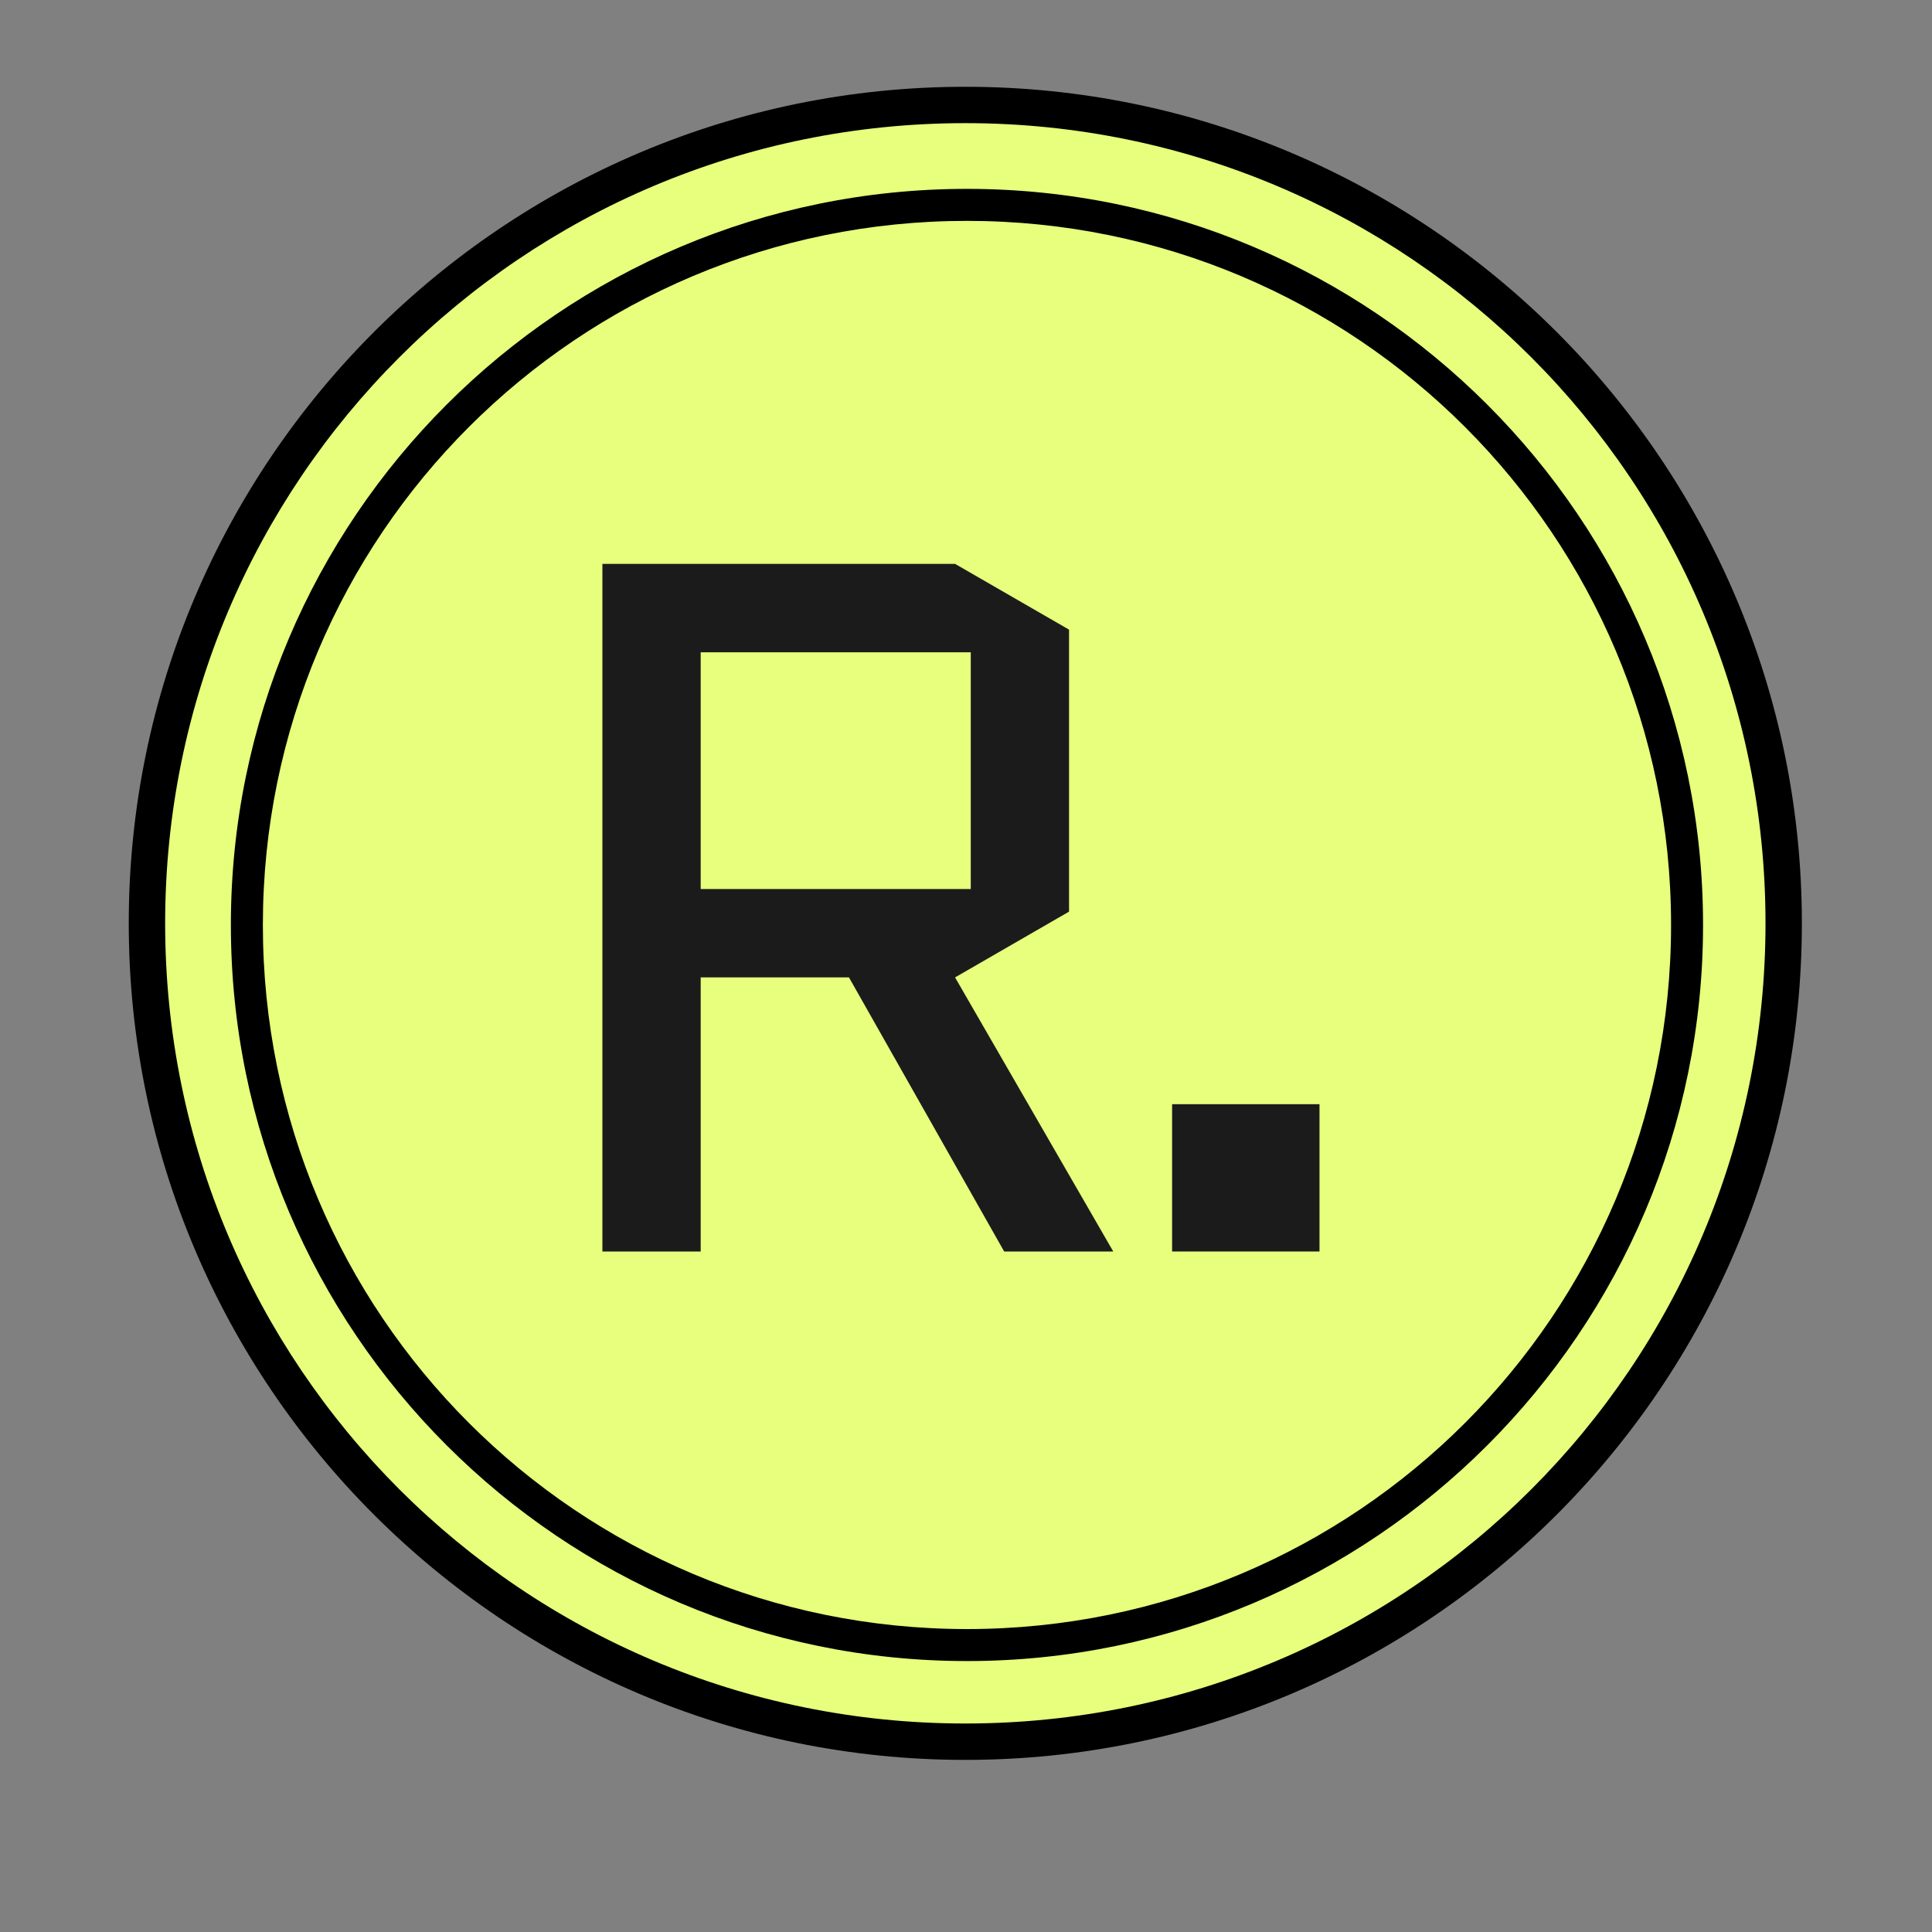
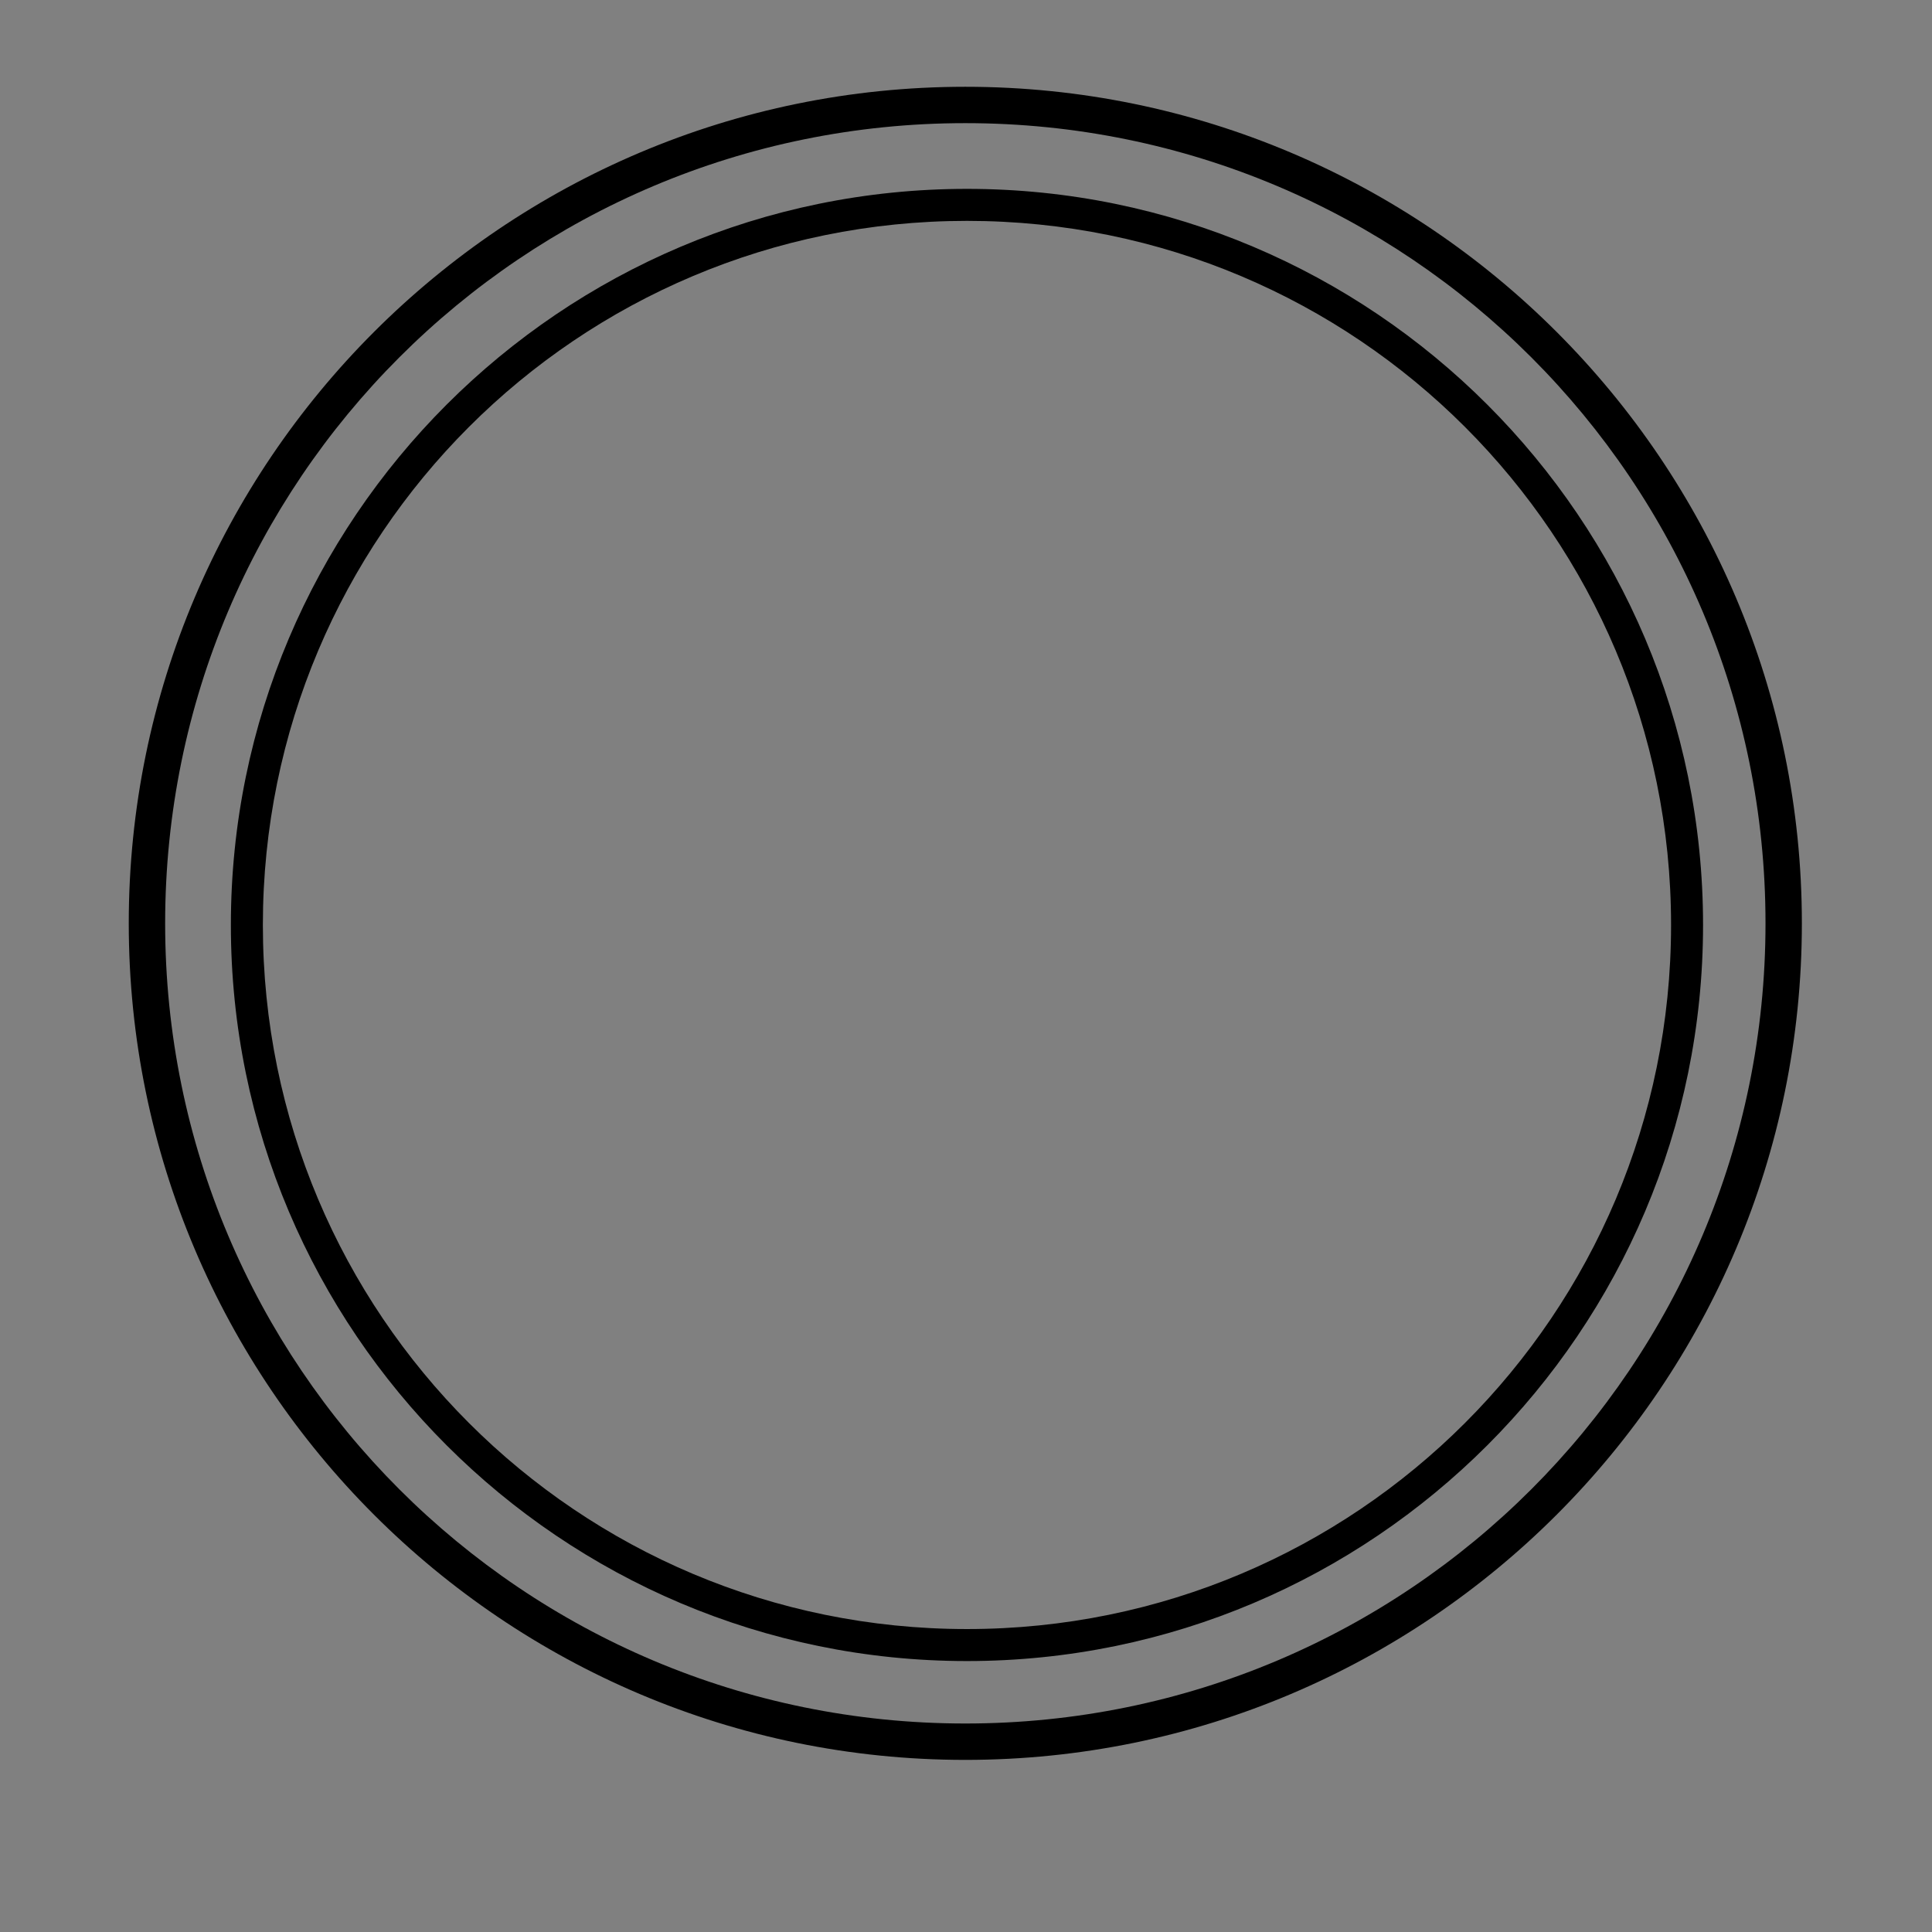
<svg xmlns="http://www.w3.org/2000/svg" width="500" zoomAndPan="magnify" viewBox="0 0 375 375" height="500" preserveAspectRatio="xMidYMid meet" version="1.0">
  <rect x="0" y="0" width="375" height="375" fill="#808080" stroke="none" />
  <defs>
    <g />
    <clipPath id="f5d2525720">
-       <path d="M 25.973 17.82 L 349.223 17.82 L 349.223 341 L 25.973 341 Z M 25.973 17.82 " clip-rule="nonzero" />
-     </clipPath>
+       </clipPath>
    <clipPath id="69feae4290">
      <path d="M 25.973 92.82 L 25.973 265.875 C 25.973 307.297 59.551 340.875 100.973 340.875 L 274.027 340.875 C 315.449 340.875 349.027 307.297 349.027 265.875 L 349.027 92.82 C 349.027 51.398 315.449 17.82 274.027 17.82 L 100.973 17.82 C 59.551 17.82 25.973 51.398 25.973 92.82 Z M 25.973 92.82 " clip-rule="nonzero" />
    </clipPath>
    <clipPath id="ca0109b525">
      <path d="M 24.992 16.844 L 349.742 16.844 L 349.742 341.594 L 24.992 341.594 Z M 24.992 16.844 " clip-rule="nonzero" />
    </clipPath>
    <clipPath id="d340dbecd6">
      <path d="M 44.812 36.66 L 330.562 36.66 L 330.562 322.41 L 44.812 322.41 Z M 44.812 36.66 " clip-rule="nonzero" />
    </clipPath>
  </defs>
  <g clip-path="url(#f5d2525720)">
    <g clip-path="url(#69feae4290)">
      <path fill="#e7ff7c" d="M 349.02 179.344 C 349.02 181.988 348.953 184.629 348.824 187.27 C 348.695 189.91 348.5 192.547 348.242 195.176 C 347.98 197.809 347.656 200.43 347.27 203.043 C 346.883 205.66 346.43 208.262 345.914 210.855 C 345.398 213.449 344.82 216.027 344.176 218.59 C 343.535 221.156 342.832 223.703 342.062 226.23 C 341.297 228.762 340.469 231.27 339.578 233.758 C 338.688 236.25 337.734 238.715 336.723 241.156 C 335.711 243.598 334.641 246.016 333.512 248.402 C 332.379 250.793 331.191 253.152 329.945 255.484 C 328.699 257.816 327.398 260.117 326.039 262.383 C 324.68 264.652 323.266 266.883 321.797 269.082 C 320.328 271.281 318.805 273.441 317.23 275.562 C 315.656 277.688 314.031 279.77 312.355 281.812 C 310.676 283.855 308.953 285.859 307.176 287.816 C 305.402 289.773 303.578 291.688 301.711 293.559 C 299.84 295.426 297.926 297.25 295.969 299.023 C 294.008 300.801 292.008 302.527 289.965 304.203 C 287.922 305.879 285.836 307.508 283.715 309.082 C 281.59 310.656 279.43 312.176 277.234 313.645 C 275.035 315.113 272.801 316.527 270.535 317.887 C 268.266 319.246 265.969 320.547 263.637 321.793 C 261.305 323.039 258.945 324.23 256.555 325.359 C 254.164 326.488 251.75 327.559 249.309 328.57 C 246.867 329.582 244.398 330.535 241.91 331.426 C 239.422 332.316 236.914 333.145 234.383 333.91 C 231.852 334.68 229.305 335.383 226.742 336.027 C 224.18 336.668 221.598 337.246 219.008 337.762 C 216.414 338.277 213.812 338.73 211.195 339.117 C 208.582 339.508 205.957 339.832 203.328 340.09 C 200.695 340.348 198.062 340.543 195.422 340.672 C 192.781 340.801 190.141 340.867 187.496 340.867 C 184.852 340.867 182.211 340.801 179.57 340.672 C 176.93 340.543 174.293 340.348 171.664 340.09 C 169.031 339.832 166.41 339.508 163.797 339.117 C 161.18 338.73 158.578 338.277 155.984 337.762 C 153.391 337.246 150.812 336.668 148.25 336.027 C 145.684 335.383 143.137 334.68 140.609 333.91 C 138.078 333.145 135.57 332.316 133.078 331.426 C 130.59 330.535 128.125 329.582 125.684 328.57 C 123.242 327.559 120.824 326.488 118.434 325.359 C 116.047 324.23 113.684 323.039 111.355 321.793 C 109.023 320.547 106.723 319.246 104.457 317.887 C 102.188 316.527 99.957 315.113 97.758 313.645 C 95.559 312.176 93.398 310.656 91.277 309.082 C 89.152 307.508 87.07 305.879 85.027 304.203 C 82.984 302.527 80.98 300.801 79.023 299.023 C 77.066 297.25 75.152 295.426 73.281 293.559 C 71.414 291.688 69.59 289.773 67.816 287.816 C 66.039 285.859 64.312 283.855 62.637 281.812 C 60.961 279.77 59.332 277.688 57.758 275.562 C 56.184 273.441 54.664 271.281 53.195 269.082 C 51.727 266.883 50.312 264.652 48.953 262.383 C 47.594 260.117 46.289 257.816 45.043 255.484 C 43.797 253.152 42.609 250.793 41.48 248.402 C 40.352 246.016 39.277 243.598 38.27 241.156 C 37.258 238.715 36.305 236.25 35.414 233.758 C 34.523 231.27 33.695 228.762 32.926 226.23 C 32.16 223.703 31.457 221.156 30.812 218.59 C 30.172 216.027 29.59 213.449 29.074 210.855 C 28.559 208.262 28.109 205.66 27.719 203.043 C 27.332 200.43 27.008 197.809 26.75 195.176 C 26.492 192.547 26.297 189.91 26.168 187.27 C 26.039 184.629 25.973 181.988 25.973 179.344 C 25.973 176.699 26.039 174.059 26.168 171.418 C 26.297 168.777 26.492 166.145 26.75 163.512 C 27.008 160.883 27.332 158.258 27.719 155.645 C 28.109 153.027 28.559 150.426 29.074 147.832 C 29.59 145.238 30.172 142.66 30.812 140.098 C 31.457 137.531 32.16 134.984 32.926 132.457 C 33.695 129.926 34.523 127.418 35.414 124.93 C 36.305 122.441 37.258 119.973 38.27 117.531 C 39.277 115.09 40.352 112.672 41.48 110.285 C 42.609 107.895 43.797 105.535 45.043 103.203 C 46.289 100.871 47.594 98.57 48.953 96.305 C 50.312 94.039 51.727 91.805 53.195 89.605 C 54.664 87.41 56.184 85.25 57.758 83.125 C 59.332 81 60.961 78.918 62.637 76.875 C 64.312 74.832 66.039 72.832 67.816 70.871 C 69.59 68.914 71.414 67 73.281 65.129 C 75.152 63.262 77.066 61.438 79.023 59.664 C 80.98 57.887 82.984 56.164 85.027 54.484 C 87.07 52.809 89.152 51.184 91.277 49.609 C 93.398 48.031 95.559 46.512 97.758 45.043 C 99.957 43.574 102.188 42.16 104.457 40.801 C 106.723 39.441 109.023 38.141 111.355 36.895 C 113.684 35.648 116.047 34.461 118.434 33.328 C 120.824 32.199 123.242 31.129 125.684 30.117 C 128.125 29.105 130.59 28.152 133.078 27.262 C 135.57 26.371 138.078 25.543 140.609 24.777 C 143.137 24.008 145.684 23.305 148.25 22.66 C 150.812 22.02 153.391 21.441 155.984 20.926 C 158.578 20.41 161.18 19.957 163.797 19.57 C 166.41 19.18 169.031 18.859 171.664 18.598 C 174.293 18.34 176.93 18.145 179.57 18.016 C 182.211 17.887 184.852 17.82 187.496 17.82 C 190.141 17.82 192.781 17.887 195.422 18.016 C 198.062 18.145 200.695 18.34 203.328 18.598 C 205.957 18.859 208.582 19.18 211.195 19.57 C 213.812 19.957 216.414 20.41 219.008 20.926 C 221.598 21.441 224.18 22.02 226.742 22.66 C 229.305 23.305 231.852 24.008 234.383 24.777 C 236.914 25.543 239.422 26.371 241.91 27.262 C 244.398 28.152 246.867 29.105 249.309 30.117 C 251.75 31.129 254.164 32.199 256.555 33.328 C 258.945 34.461 261.305 35.648 263.637 36.895 C 265.969 38.141 268.266 39.441 270.535 40.801 C 272.801 42.16 275.035 43.574 277.234 45.043 C 279.43 46.512 281.59 48.031 283.715 49.609 C 285.836 51.184 287.922 52.809 289.965 54.484 C 292.008 56.164 294.008 57.887 295.969 59.664 C 297.926 61.438 299.84 63.262 301.711 65.129 C 303.578 67 305.402 68.914 307.176 70.871 C 308.953 72.832 310.676 74.832 312.355 76.875 C 314.031 78.918 315.656 81 317.23 83.125 C 318.805 85.25 320.328 87.41 321.797 89.605 C 323.266 91.805 324.68 94.039 326.039 96.305 C 327.398 98.57 328.699 100.871 329.945 103.203 C 331.191 105.535 332.379 107.895 333.512 110.285 C 334.641 112.672 335.711 115.09 336.723 117.531 C 337.734 119.973 338.688 122.441 339.578 124.93 C 340.469 127.418 341.297 129.926 342.062 132.457 C 342.832 134.984 343.535 137.531 344.176 140.098 C 344.82 142.66 345.398 145.238 345.914 147.832 C 346.43 150.426 346.883 153.027 347.27 155.645 C 347.656 158.258 347.98 160.883 348.242 163.512 C 348.5 166.145 348.695 168.777 348.824 171.418 C 348.953 174.059 349.02 176.699 349.02 179.344 Z M 349.02 179.344 " fill-opacity="1" fill-rule="nonzero" />
    </g>
  </g>
  <g fill="#1c1b1b" fill-opacity="1">
    <g transform="translate(99.769, 242.917)">
      <g>
-         <path d="M 65.016 -53.203 L 36.234 -53.203 L 36.234 0 L 17.156 0 L 17.156 -133.469 L 85.609 -133.469 L 107.734 -120.703 L 107.734 -65.969 L 85.609 -53.203 L 116.312 0 L 95.141 0 Z M 36.234 -116.312 L 36.234 -70.359 L 88.656 -70.359 L 88.656 -116.312 Z M 36.234 -116.312 " />
-       </g>
+         </g>
    </g>
  </g>
  <g fill="#1c1b1b" fill-opacity="1">
    <g transform="translate(208.443, 242.917)">
      <g>
-         <path d="M 19.062 0 L 19.062 -28.594 L 47.672 -28.594 L 47.672 0 Z M 19.062 0 " />
-       </g>
+         </g>
    </g>
  </g>
  <g clip-path="url(#ca0109b525)">
    <path fill="#000000" d="M 187.367 16.844 C 97.781 16.844 24.992 89.629 24.992 179.219 C 24.992 268.805 97.781 341.594 187.367 341.594 C 276.957 341.594 349.742 268.805 349.742 179.219 C 349.742 89.629 276.957 16.844 187.367 16.844 Z M 187.367 23.902 C 273.238 23.902 342.684 93.348 342.684 179.219 C 342.684 265.086 273.238 334.531 187.367 334.531 C 101.5 334.531 32.055 265.086 32.055 179.219 C 32.055 93.348 101.5 23.902 187.367 23.902 Z M 187.367 23.902 " fill-opacity="1" fill-rule="nonzero" />
  </g>
  <g clip-path="url(#d340dbecd6)">
    <path fill="#000000" d="M 187.688 36.66 C 108.855 36.66 44.812 100.707 44.812 179.535 C 44.812 258.363 108.855 322.41 187.688 322.41 C 266.516 322.41 330.562 258.363 330.562 179.535 C 330.562 100.707 266.516 36.66 187.688 36.66 Z M 187.688 42.871 C 263.242 42.871 324.352 103.98 324.352 179.535 C 324.352 255.09 263.242 316.199 187.688 316.199 C 112.129 316.199 51.023 255.09 51.023 179.535 C 51.023 103.98 112.129 42.871 187.688 42.871 Z M 187.688 42.871 " fill-opacity="1" fill-rule="nonzero" />
  </g>
</svg>